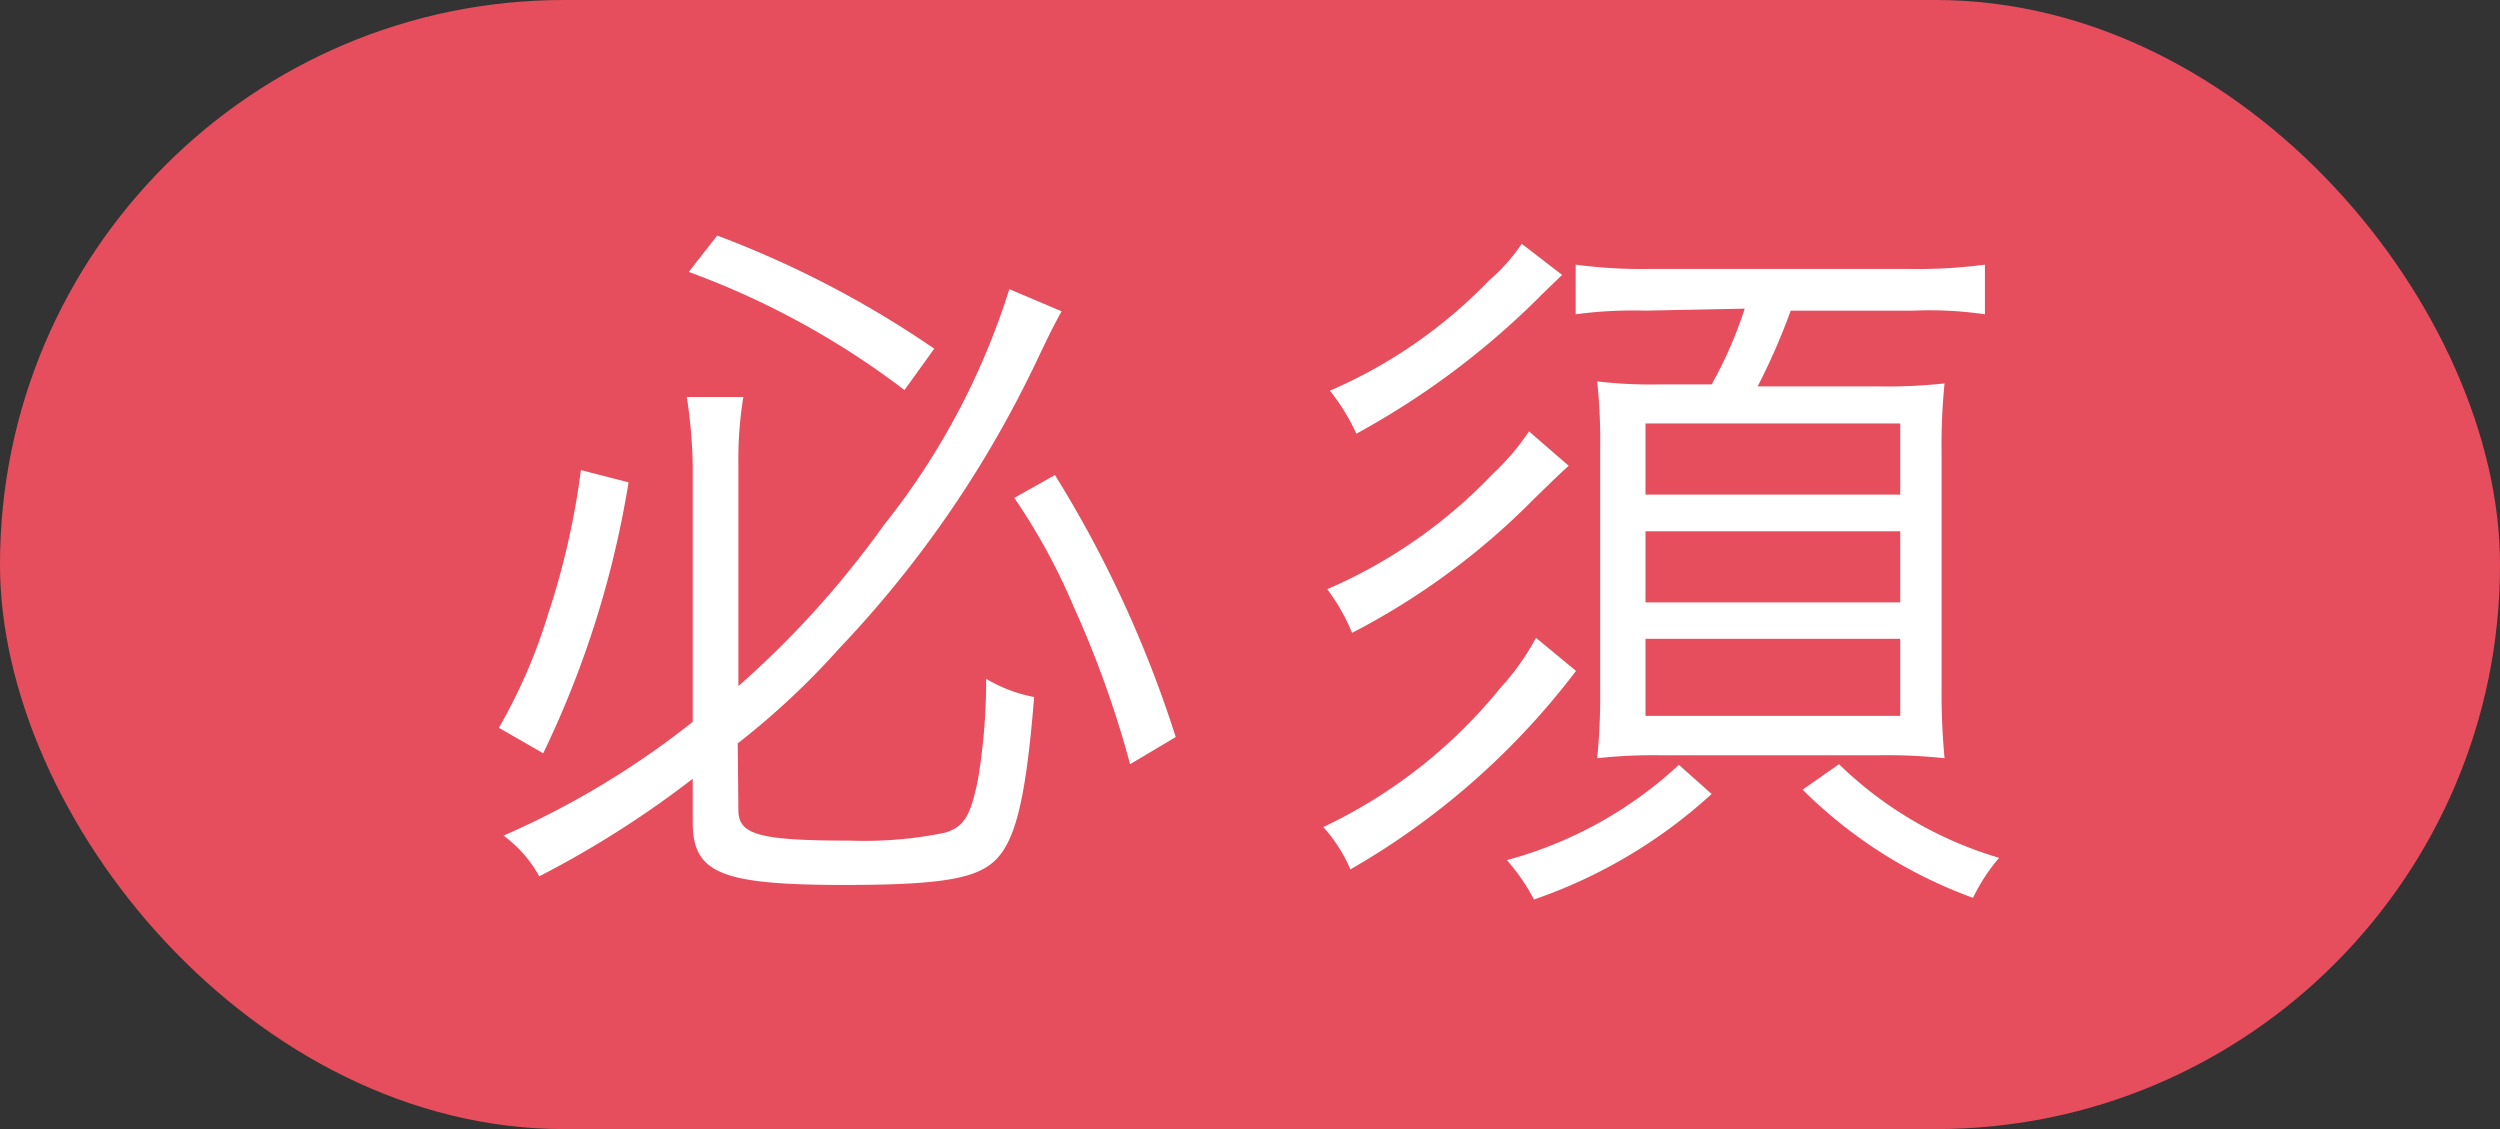
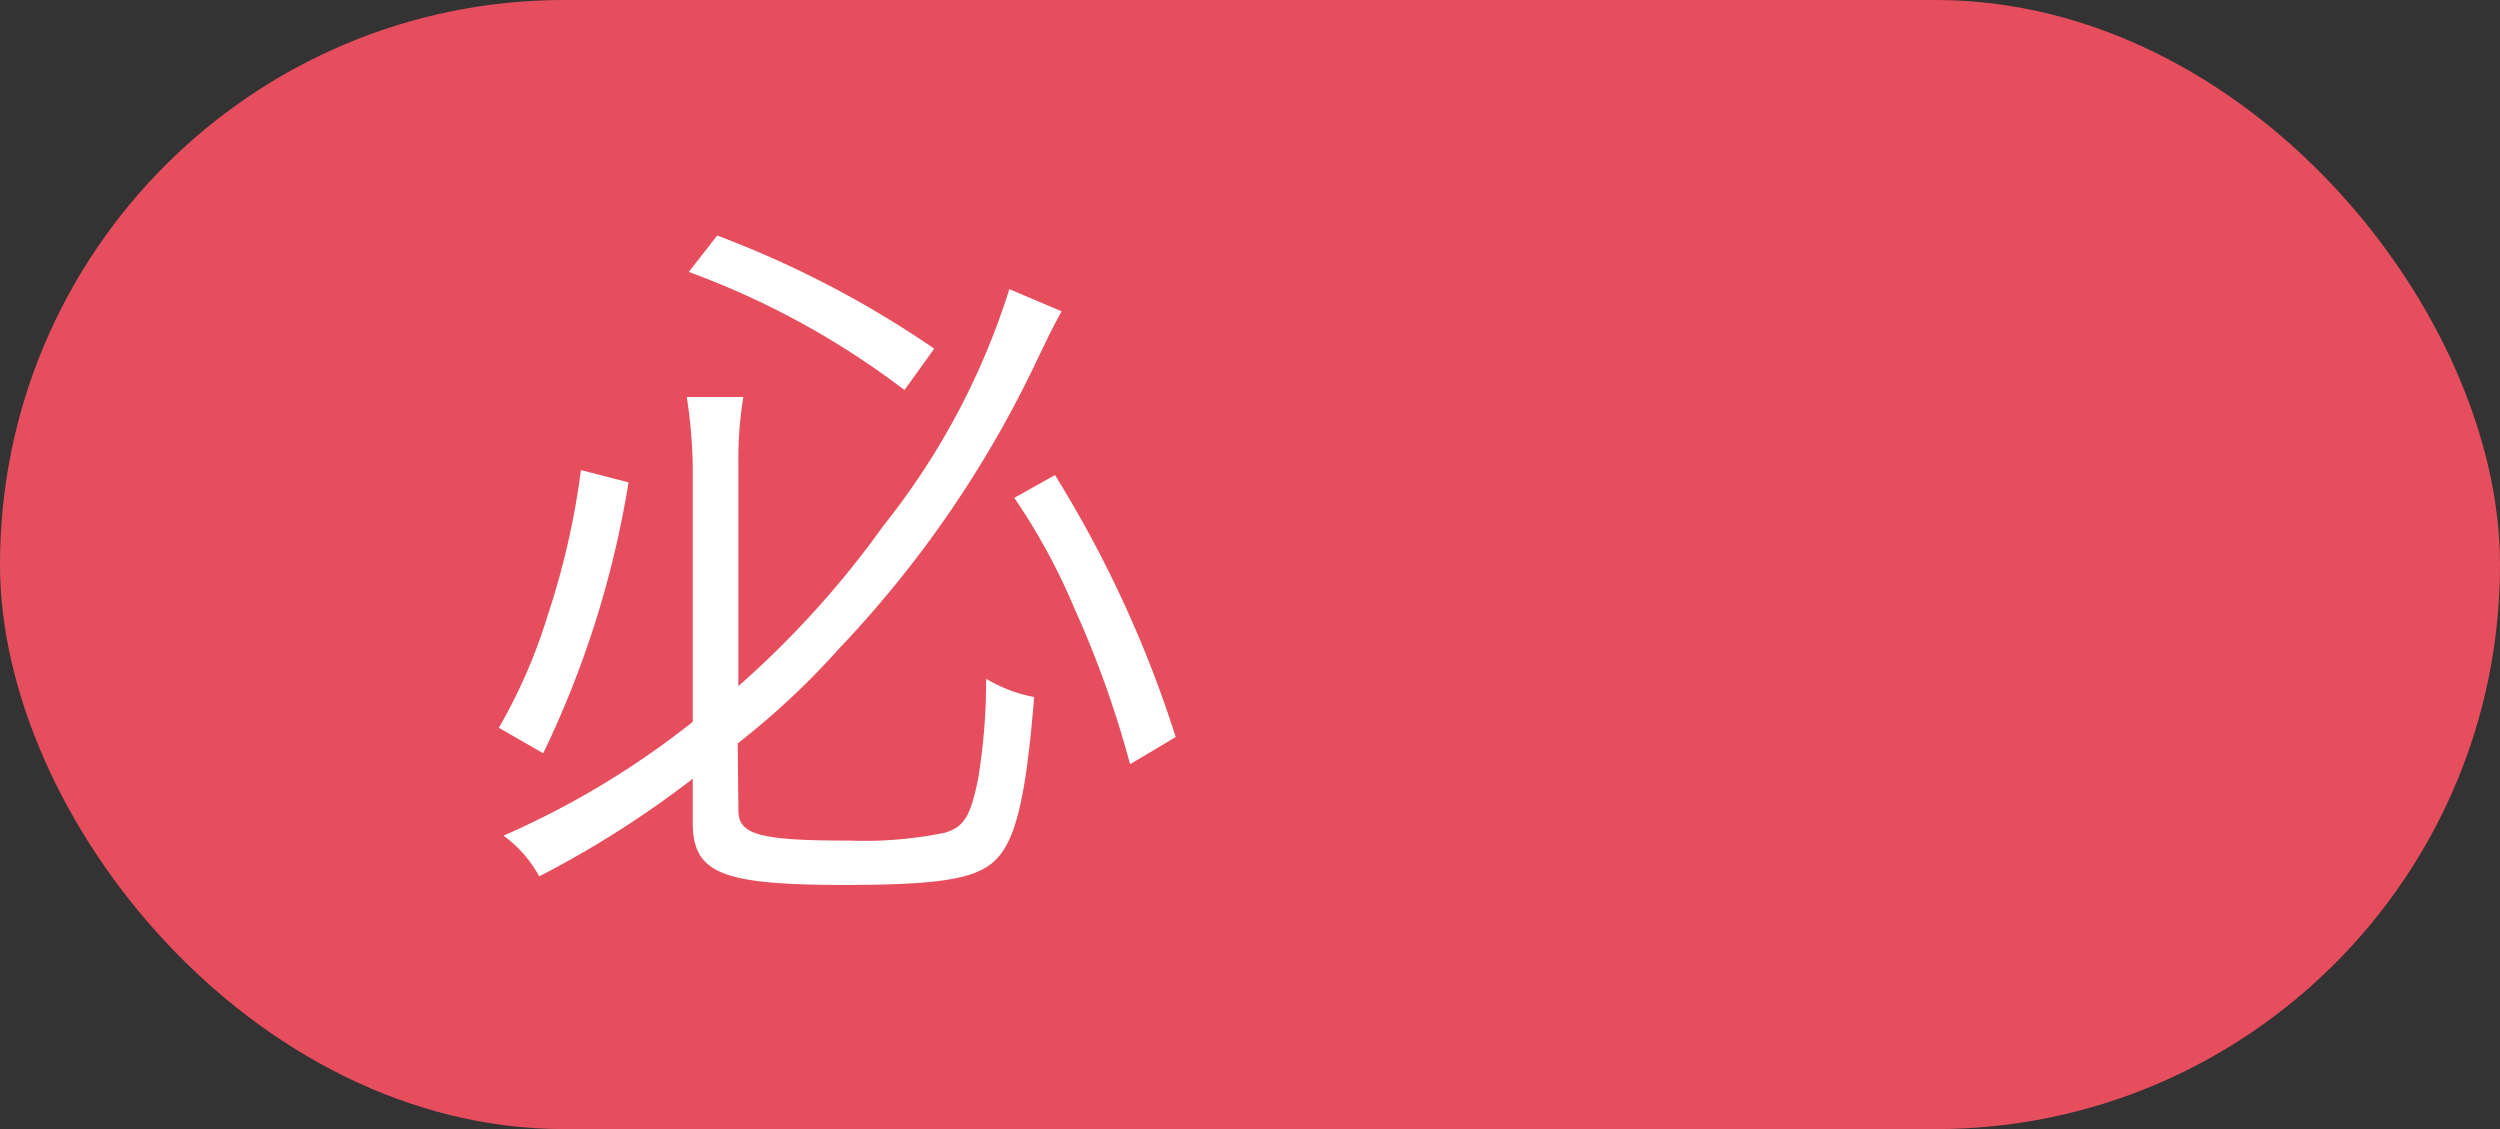
<svg xmlns="http://www.w3.org/2000/svg" viewBox="0 0 75.57 34.13">
  <rect x="0" y="0" width="75.57" height="34.13" fill="#333333" stroke="none" />
  <defs>
    <style>.cls-1{fill:#e64e5d;}.cls-2{fill:#fff;}</style>
  </defs>
  <g id="レイヤー_2" data-name="レイヤー 2">
    <g id="レイヤー_2-2" data-name="レイヤー 2">
      <rect class="cls-1" width="75.57" height="34.13" rx="17.06" />
      <path class="cls-2" d="M19,14.58a29.72,29.72,0,0,1-2.58,8.19L15.08,22a16.47,16.47,0,0,0,1.48-3.41,23.49,23.49,0,0,0,1-4.38Zm3.32,9.91c0,.74.62.92,3.37.92a12.1,12.1,0,0,0,2.88-.24c.57-.18.77-.49,1-1.65a18.51,18.51,0,0,0,.24-3,4.48,4.48,0,0,0,1.45.55c-.28,3.46-.64,4.69-1.49,5.17-.64.38-1.83.51-4.23.51-3.74,0-4.6-.35-4.6-1.89V23.54a30.19,30.19,0,0,1-4.64,2.95,3.73,3.73,0,0,0-1.08-1.23,25.81,25.81,0,0,0,5.72-3.44V14.06A15.17,15.17,0,0,0,20.76,12h1.71A11.56,11.56,0,0,0,22.32,14v6.74a28.73,28.73,0,0,0,4.4-4.87,22,22,0,0,0,3.79-7.13l1.58.67c-.24.44-.31.57-.73,1.45a33.37,33.37,0,0,1-6,8.75,23.27,23.27,0,0,1-3.06,2.86ZM21.68,7.12a30.62,30.62,0,0,1,6.56,3.42l-.9,1.25a24.8,24.8,0,0,0-6.52-3.57Zm10.21,7.24a35.29,35.29,0,0,1,3.65,7.92l-1.38.82a30.91,30.91,0,0,0-1.7-4.75,18.64,18.64,0,0,0-1.8-3.3Z" />
-       <path class="cls-2" d="M47.64,20.28a22.84,22.84,0,0,1-6.82,6A4.6,4.6,0,0,0,40,25a15.32,15.32,0,0,0,5.35-4.2,7.46,7.46,0,0,0,1.08-1.52Zm-.22-6.2c-.31.28-.31.28-1.05,1a21.73,21.73,0,0,1-5.5,4.05,5.91,5.91,0,0,0-.75-1.32,15.25,15.25,0,0,0,5-3.48,7.41,7.41,0,0,0,1.1-1.29Zm-.2-5.77-.59.57A24.3,24.3,0,0,1,41,13.11a6.1,6.1,0,0,0-.8-1.3A14.84,14.84,0,0,0,45,8.49a5.65,5.65,0,0,0,1-1.12ZM51.74,24a15.36,15.36,0,0,1-5.37,3.19A6,6,0,0,0,45.55,26a12.39,12.39,0,0,0,5.2-2.88Zm-2-14.61a13.2,13.2,0,0,0-2.11.11V8a15.11,15.11,0,0,0,2.2.13h7.9A15.61,15.61,0,0,0,60,8v1.5a11.73,11.73,0,0,0-2.17-.11H54.13a19.54,19.54,0,0,1-1,2.29h3.65a16.14,16.14,0,0,0,2-.09,18.54,18.54,0,0,0-.09,2.09v7.08a20.88,20.88,0,0,0,.09,2.16,16.29,16.29,0,0,0-2-.09H50.2a15.66,15.66,0,0,0-1.92.09,19.06,19.06,0,0,0,.09-2.09V13.53a16.92,16.92,0,0,0-.09-2,14,14,0,0,0,1.87.09h1.59a12.75,12.75,0,0,0,1-2.29Zm0,5.56h7.7V12.8h-7.7Zm0,3.26h7.7V16.06h-7.7Zm0,3.43h7.7V19.31h-7.7Zm5.85,1.46a11.64,11.64,0,0,0,4.84,2.83,5.6,5.6,0,0,0-.79,1.21,14.12,14.12,0,0,1-5.15-3.27Z" />
    </g>
  </g>
</svg>